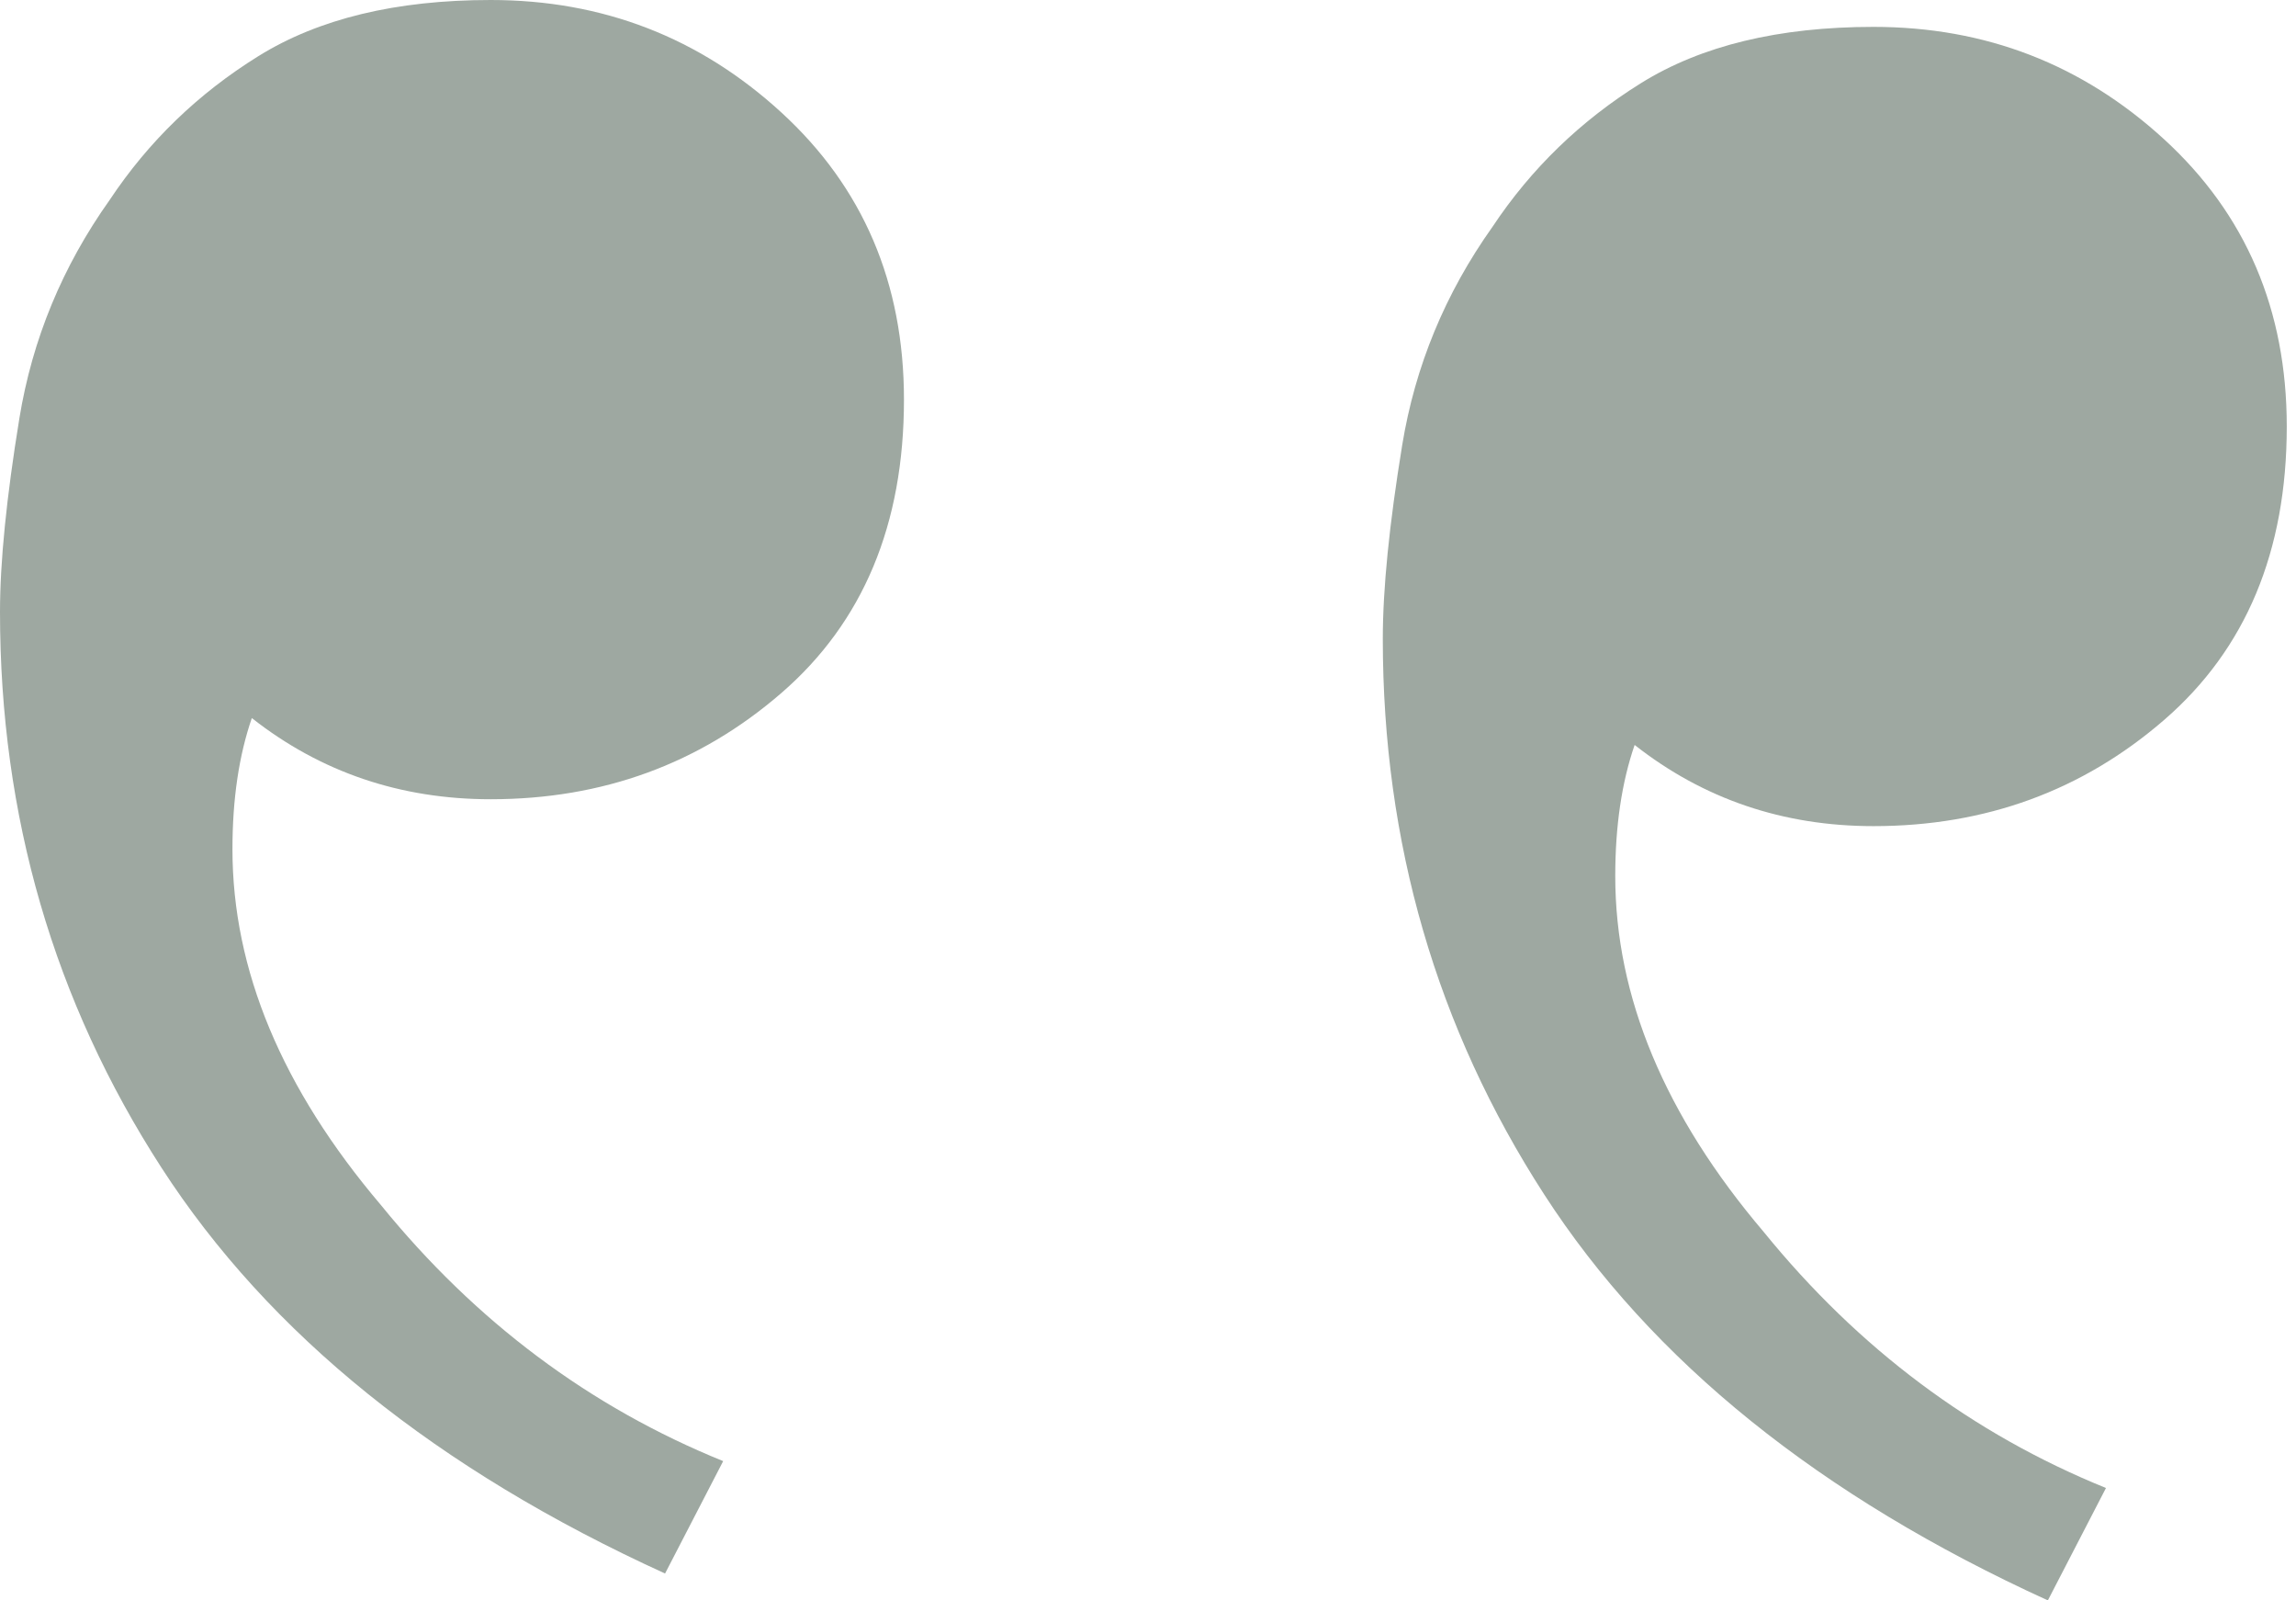
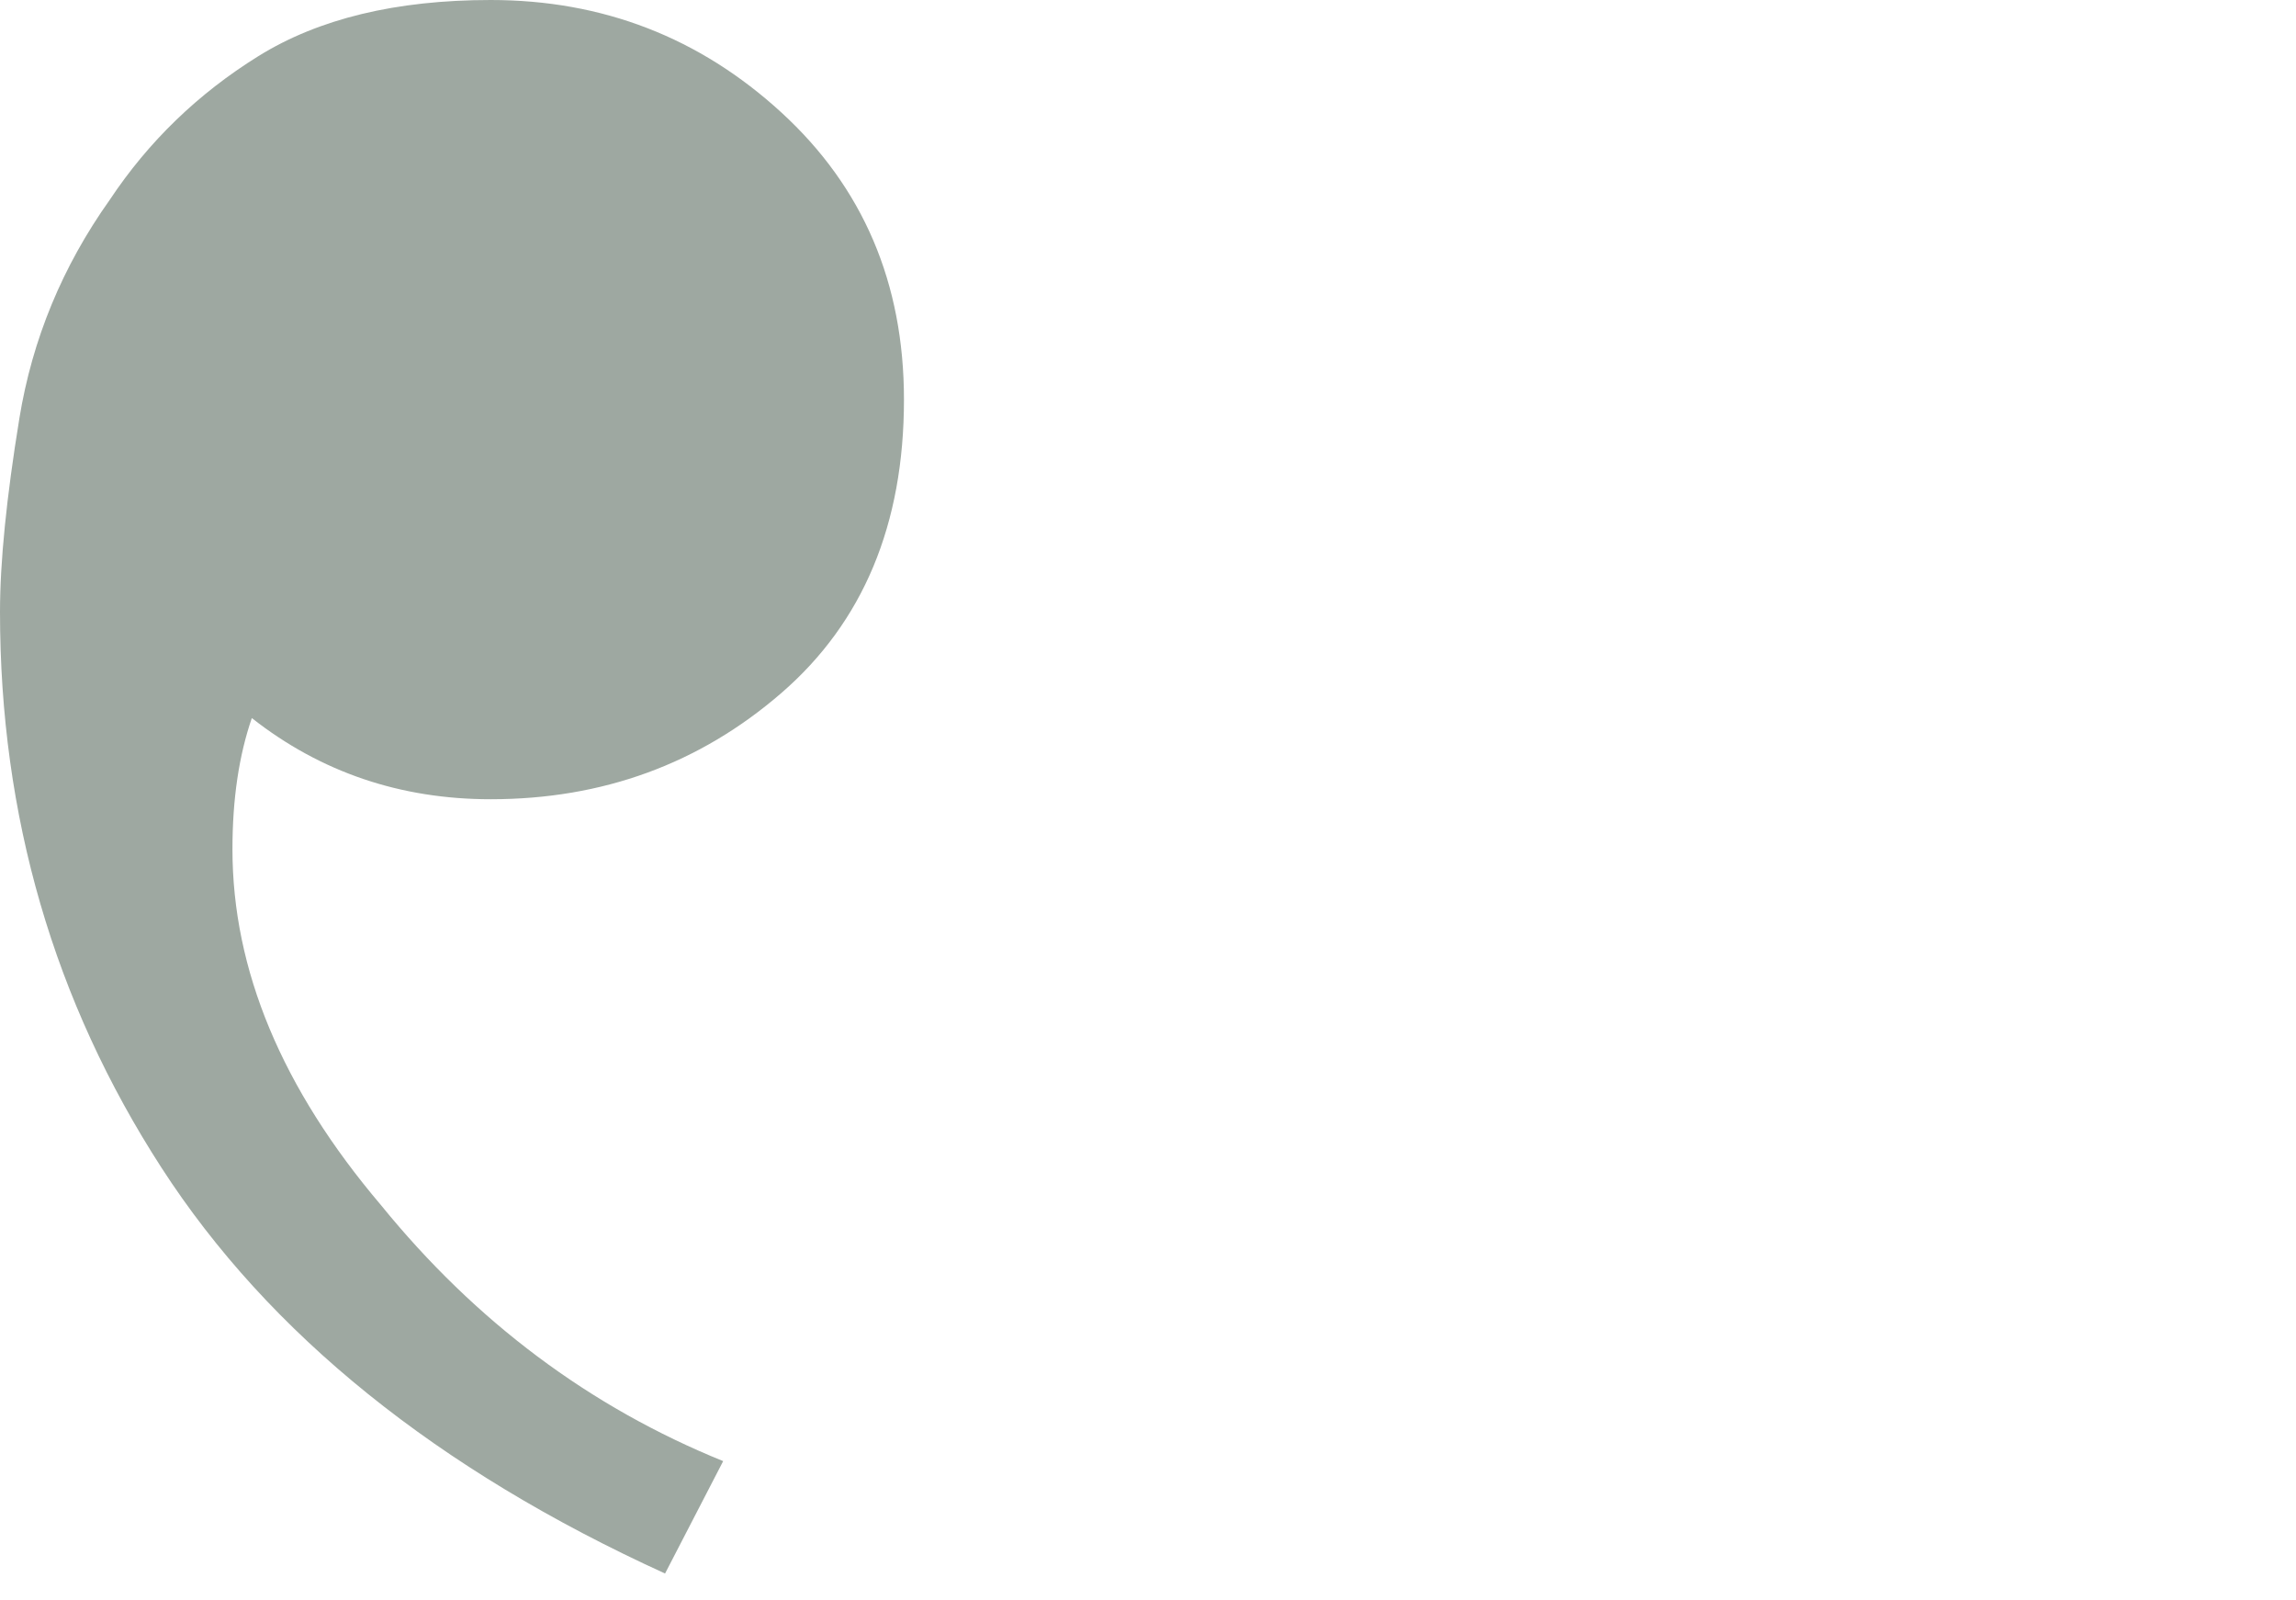
<svg xmlns="http://www.w3.org/2000/svg" width="132" height="92" viewBox="0 0 132 92" fill="none">
-   <path d="M107.711 1.545C102.267 1.545 97.812 2.622 94.348 4.776C90.883 6.93 88.037 9.682 85.81 13.032C83.088 16.86 81.356 21.048 80.613 25.595C79.871 30.142 79.499 33.851 79.499 36.722C79.499 48.448 82.593 59.097 88.78 68.668C94.966 78.24 104.618 86.018 117.734 92L121.075 85.539C113.403 82.428 106.845 77.522 101.401 70.822C95.709 64.122 92.863 57.302 92.863 50.362C92.863 47.491 93.234 44.978 93.977 42.824C97.936 45.935 102.514 47.491 107.711 47.491C114.146 47.491 119.714 45.457 124.416 41.389C129.118 37.321 131.469 31.697 131.469 24.518C131.469 17.818 129.118 12.314 124.416 8.006C119.714 3.699 114.146 1.545 107.711 1.545Z" fill="#9EA8A1" />
  <path d="M28.212 0C22.768 0 18.313 1.077 14.849 3.231C11.384 5.384 8.538 8.136 6.311 11.486C3.589 15.315 1.857 19.503 1.114 24.049C0.372 28.596 0 32.305 0 35.177C0 46.902 3.094 57.551 9.281 67.123C15.467 76.695 25.119 84.472 38.235 90.455L41.576 83.994C33.904 80.883 27.346 75.977 21.902 69.277C16.21 62.576 13.364 55.756 13.364 48.817C13.364 45.945 13.735 43.433 14.478 41.279C18.437 44.39 23.015 45.945 28.212 45.945C34.647 45.945 40.215 43.911 44.917 39.843C49.619 35.775 51.97 30.152 51.97 22.973C51.97 16.272 49.619 10.768 44.917 6.461C40.215 2.154 34.647 0 28.212 0Z" fill="#9EA8A1" />
</svg>